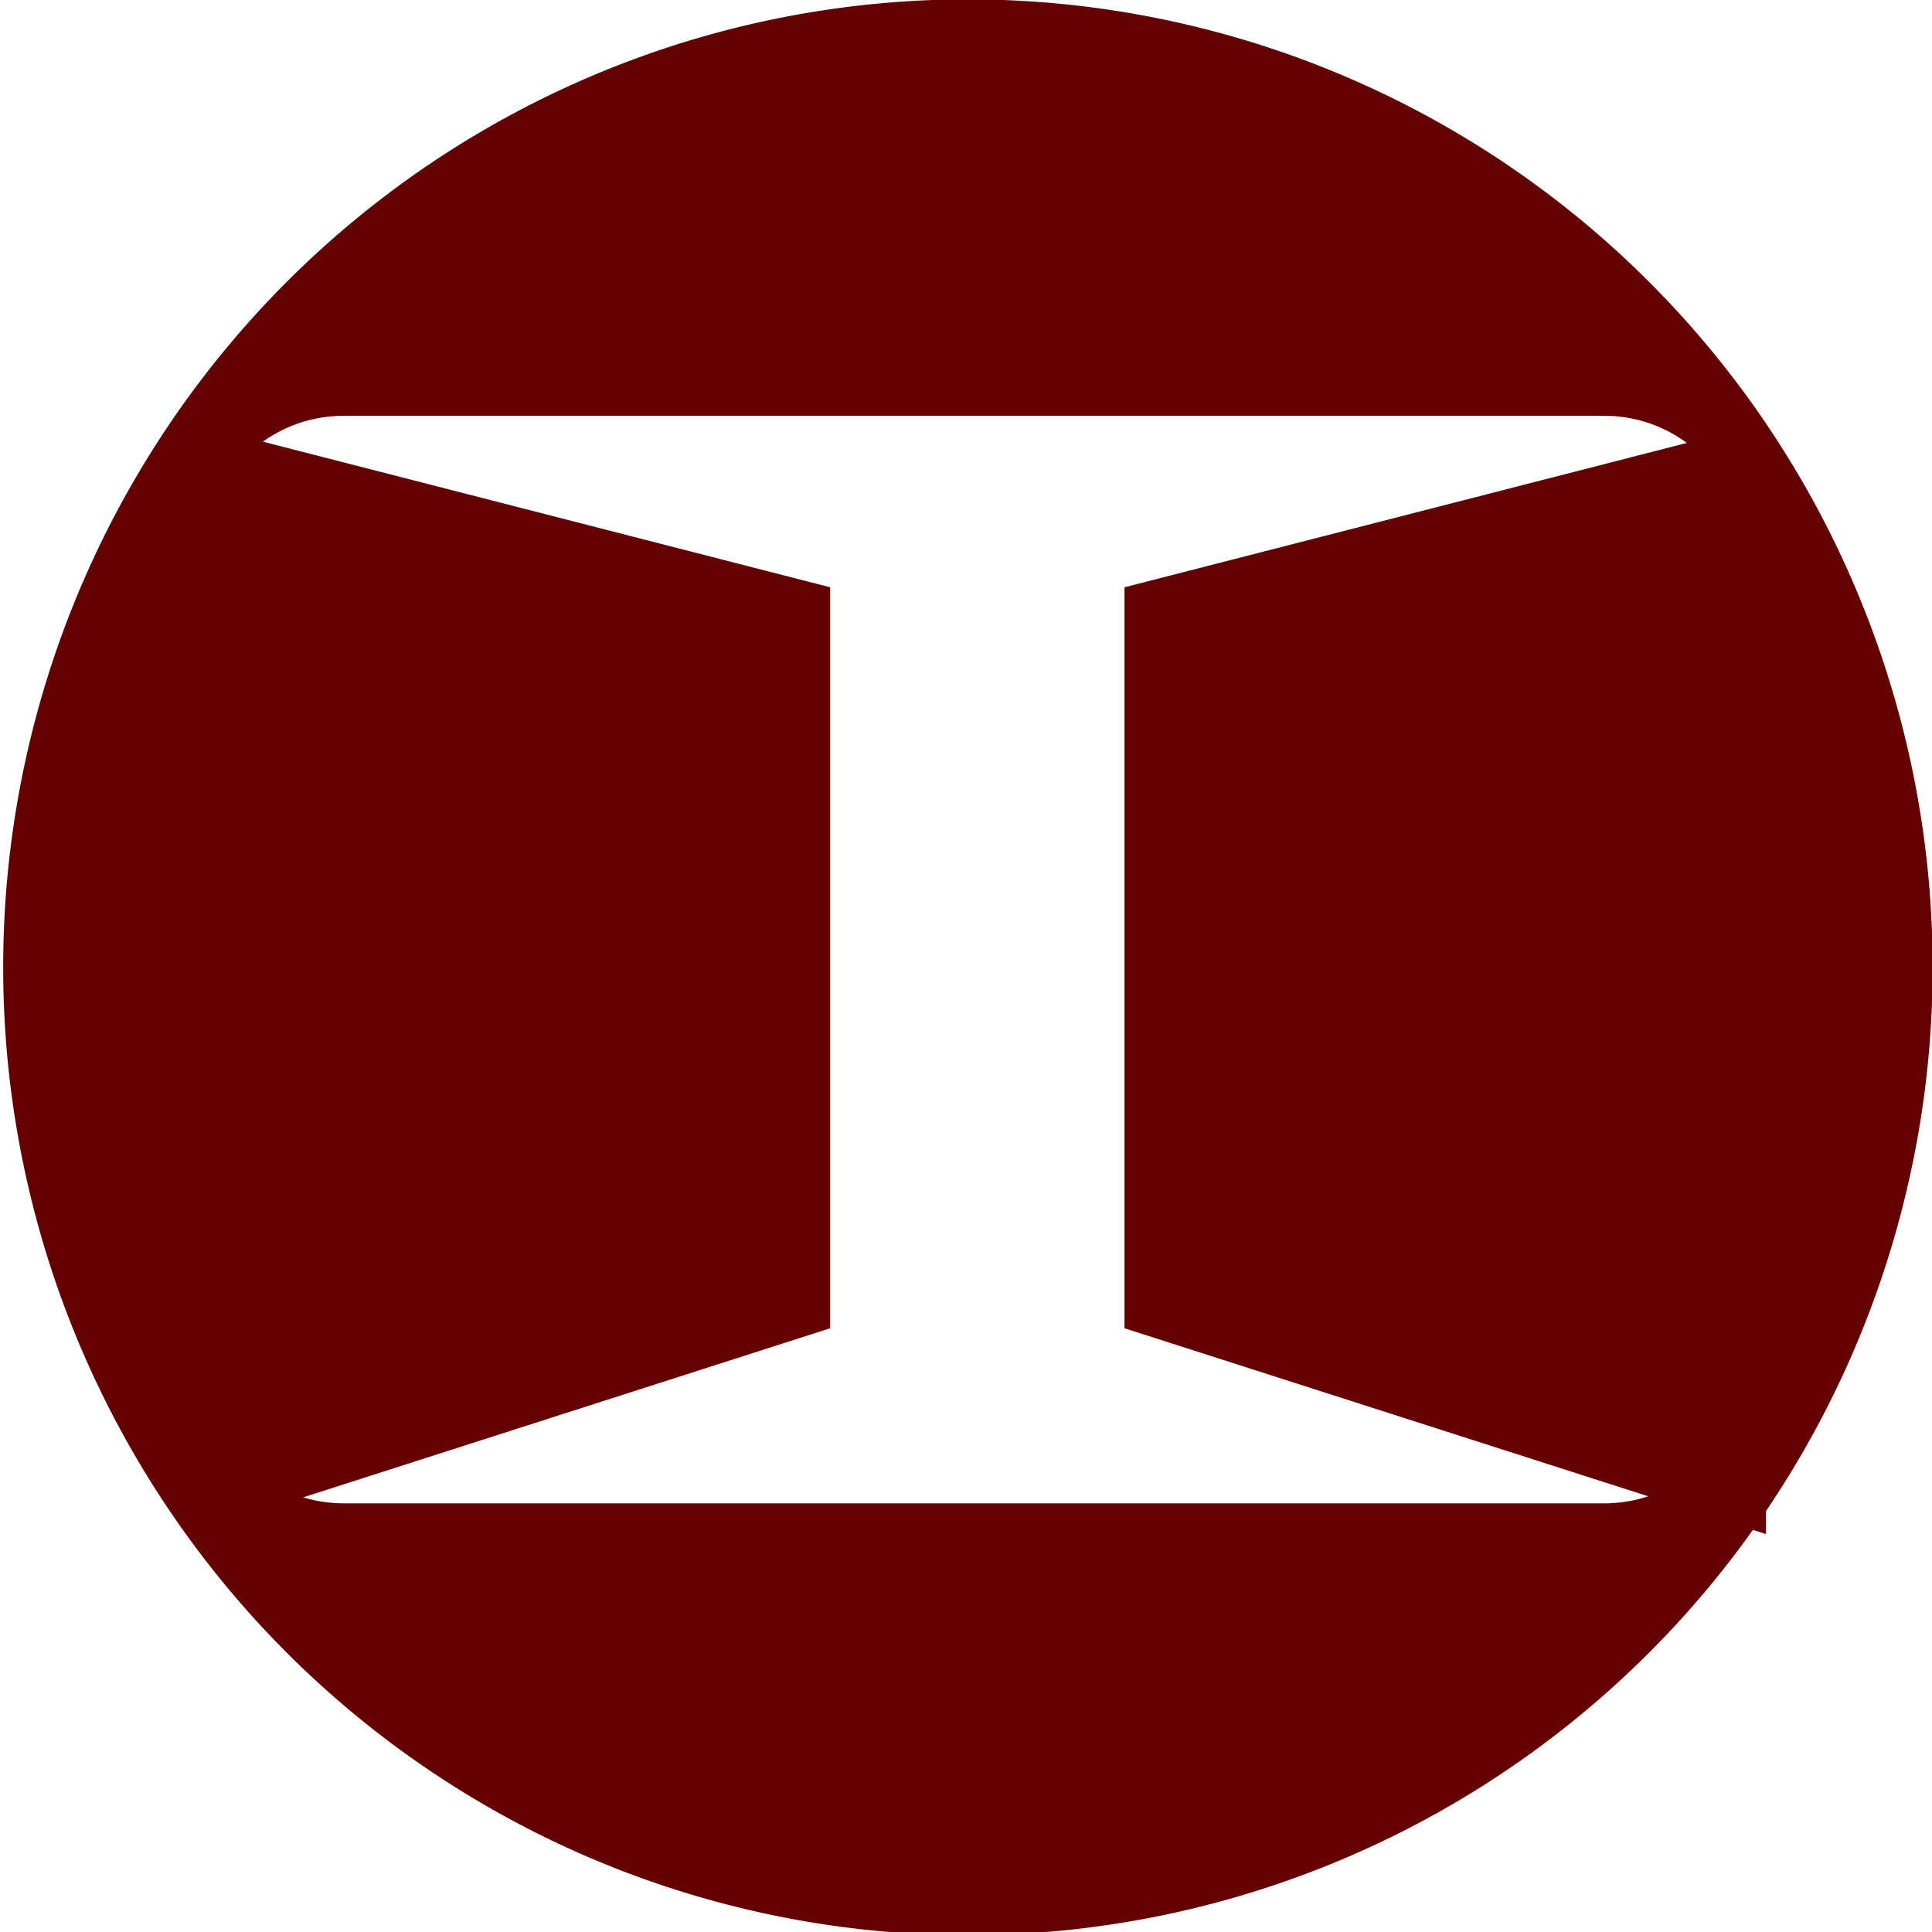
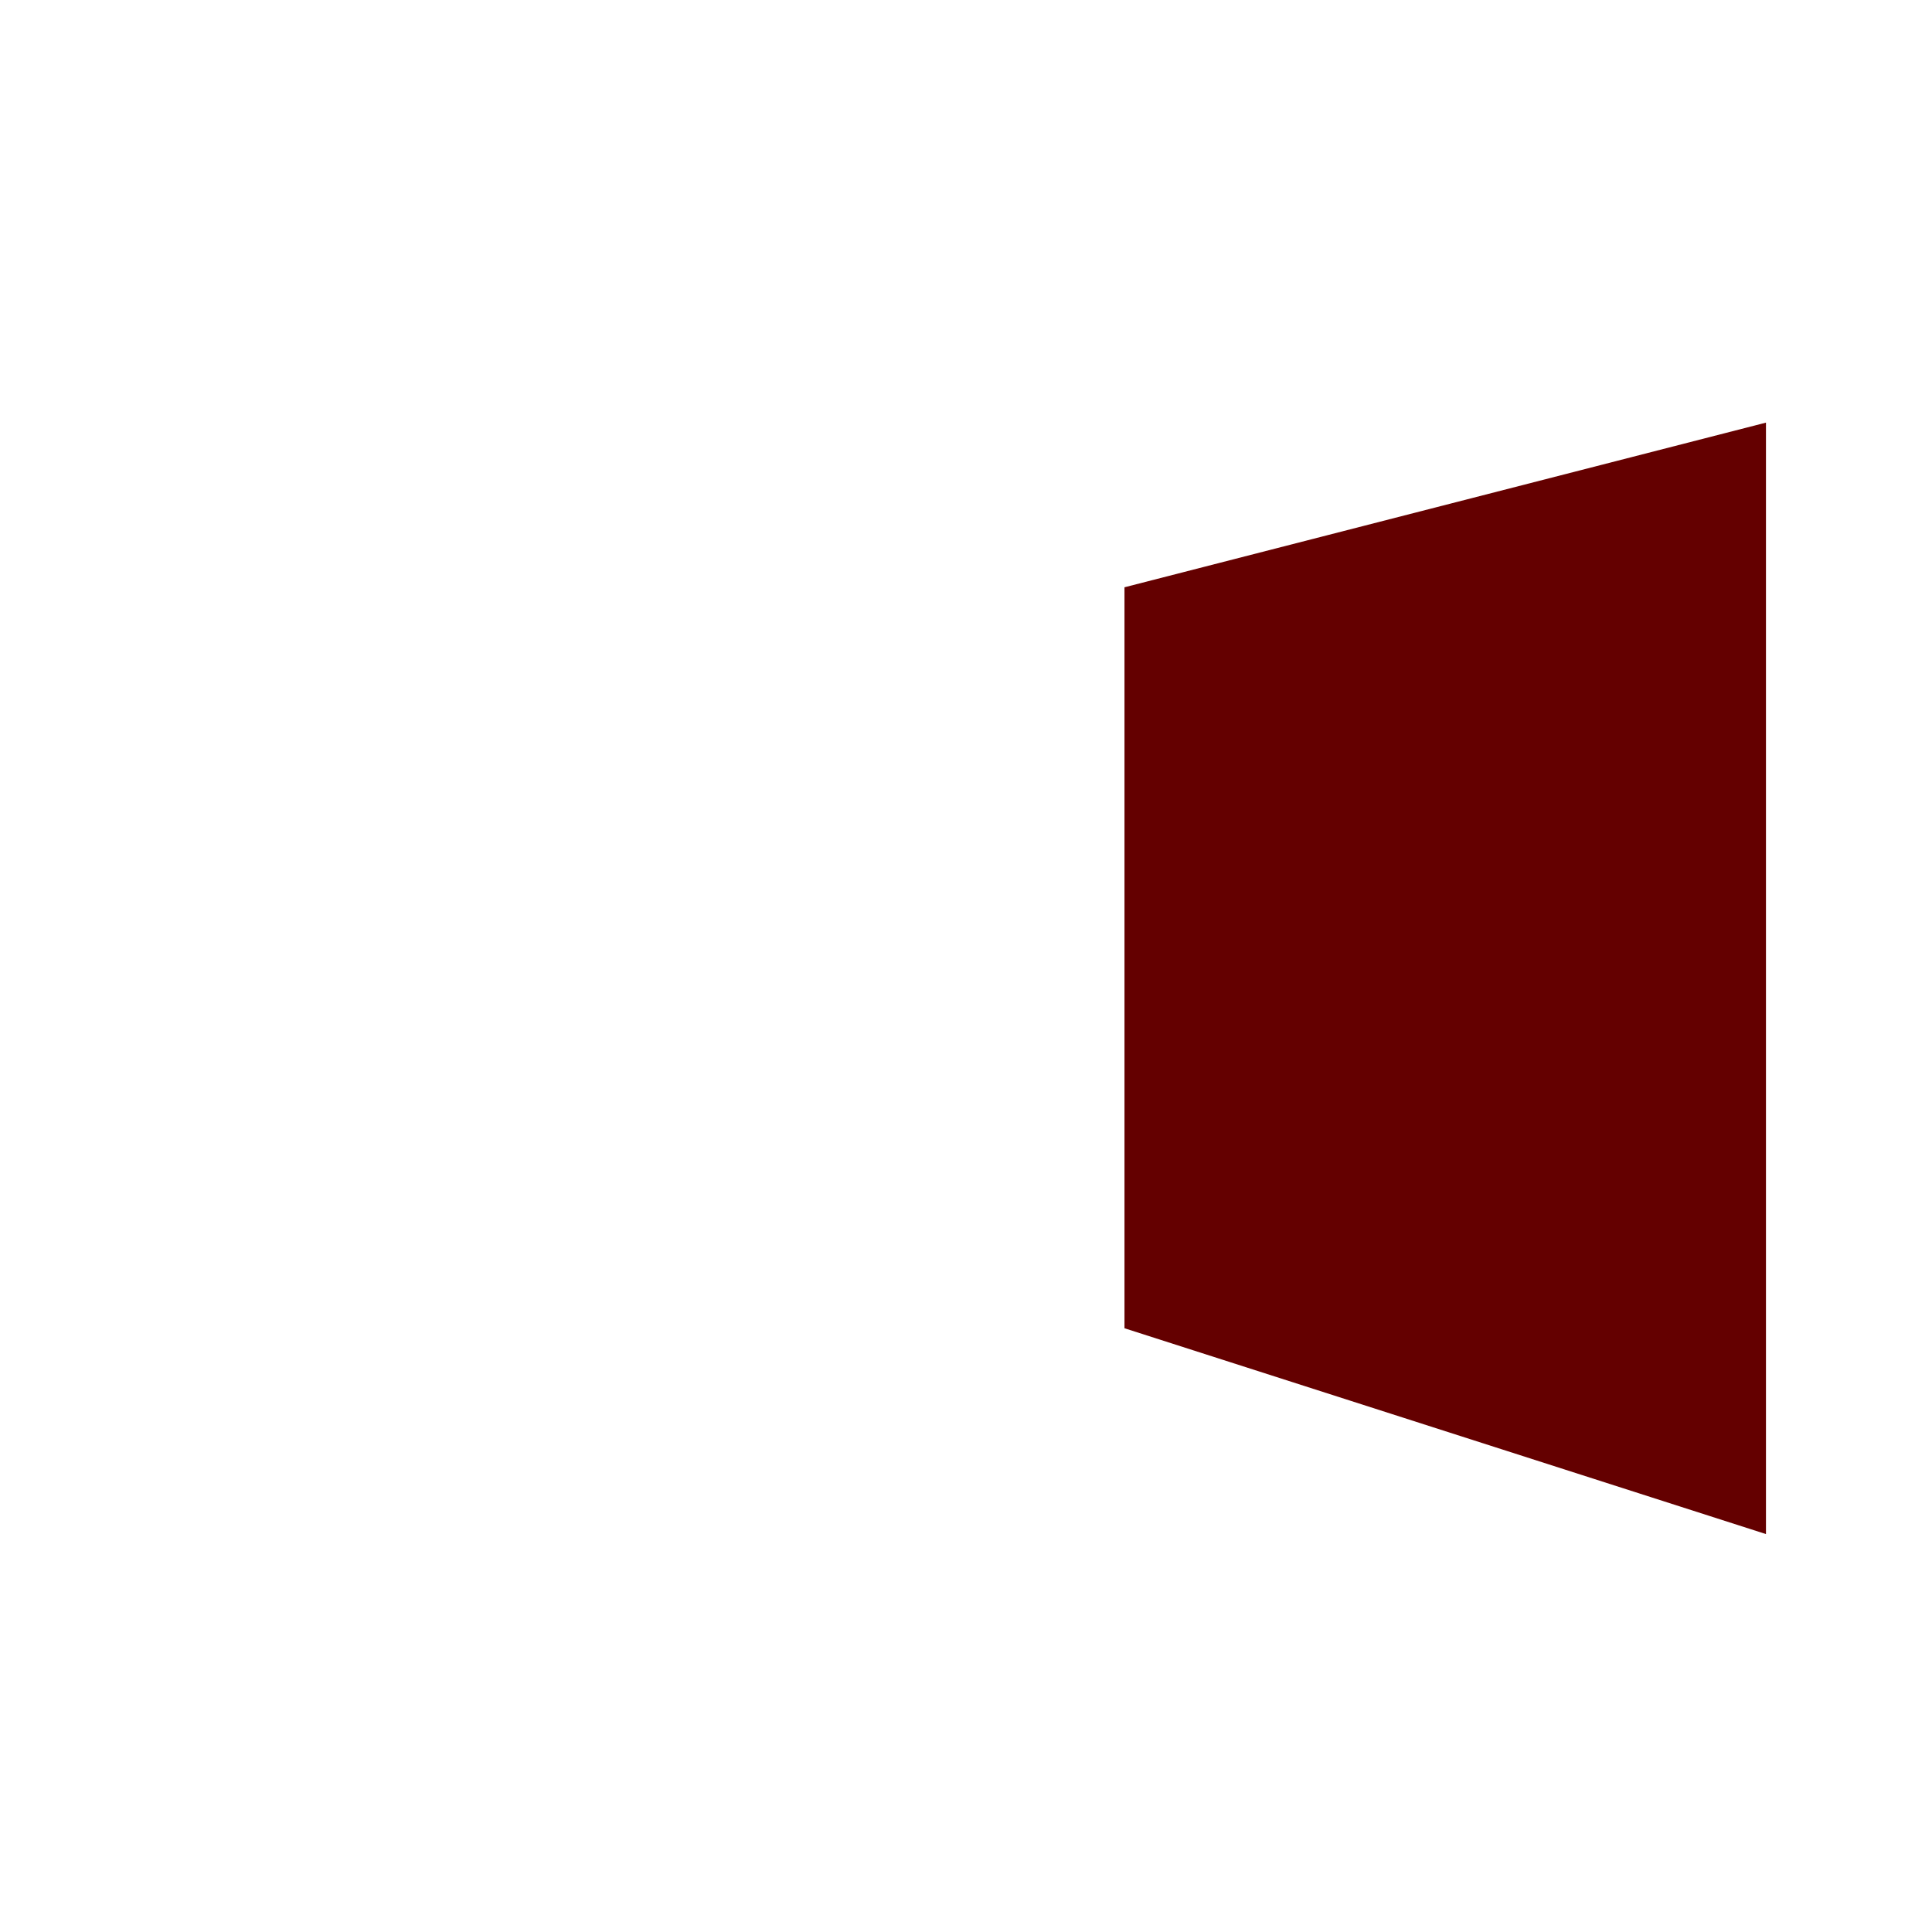
<svg xmlns="http://www.w3.org/2000/svg" xmlns:ns1="http://sodipodi.sourceforge.net/DTD/sodipodi-0.dtd" xmlns:ns2="http://www.inkscape.org/namespaces/inkscape" version="1.1" id="svg2" width="256" height="256" viewBox="0 0 256 256" ns1:docname="Openings.svg" ns2:version="0.92.3 (2405546, 2018-03-11)">
  <defs id="defs6" />
  <ns1:namedview pagecolor="#ffffff" bordercolor="#666666" borderopacity="1" objecttolerance="10" gridtolerance="10" guidetolerance="10" ns2:pageopacity="0" ns2:pageshadow="2" ns2:window-width="1920" ns2:window-height="986" id="namedview4" showgrid="true" ns2:zoom="2.3664023" ns2:cx="87.938546" ns2:cy="166.53369" ns2:window-x="-11" ns2:window-y="-11" ns2:window-maximized="1" ns2:current-layer="svg2" ns2:showpageshadow="false">
    <ns2:grid type="xygrid" id="grid822" />
  </ns1:namedview>
-   <path style="opacity:1;fill:#640000;fill-opacity:1;fill-rule:nonzero;stroke:none;stroke-width:3.137;stroke-linecap:round;stroke-linejoin:round;stroke-miterlimit:4;stroke-dasharray:none;stroke-dashoffset:0;stroke-opacity:1;paint-order:stroke markers fill" d="M 128.254 -0.084 A 127.831 128.254 0 0 0 0.422 128.168 A 127.831 128.254 0 0 0 128.254 256.422 A 127.831 128.254 0 0 0 256.084 128.168 A 127.831 128.254 0 0 0 128.254 -0.084 z M 45.545 55.098 L 212.58 55.098 C 222.732 55.098 230.904 63.272 230.904 73.424 L 230.904 180.875 C 230.904 191.027 222.732 199.199 212.58 199.199 L 45.545 199.199 C 35.393 199.199 27.221 191.027 27.221 180.875 L 27.221 73.424 C 27.221 63.272 35.393 55.098 45.545 55.098 z " id="path814" />
-   <path style="opacity:1;vector-effect:none;fill:#640000;fill-opacity:1;stroke:none;stroke-width:1.206px;stroke-linecap:butt;stroke-linejoin:miter;stroke-miterlimit:4;stroke-dasharray:none;stroke-dashoffset:0;stroke-opacity:1" d="M 25,203.273 110,176 V 77.818 L 25,56" id="path824" ns2:connector-curvature="0" ns1:nodetypes="cccc" />
  <path style="opacity:1;vector-effect:none;fill:#640000;fill-opacity:1;stroke:none;stroke-width:1.206px;stroke-linecap:butt;stroke-linejoin:miter;stroke-miterlimit:4;stroke-dasharray:none;stroke-dashoffset:0;stroke-opacity:1" d="M 234,203.273 149,176 V 77.818 l 85,-21.818" id="path824-8" ns2:connector-curvature="0" ns1:nodetypes="cccc" />
</svg>